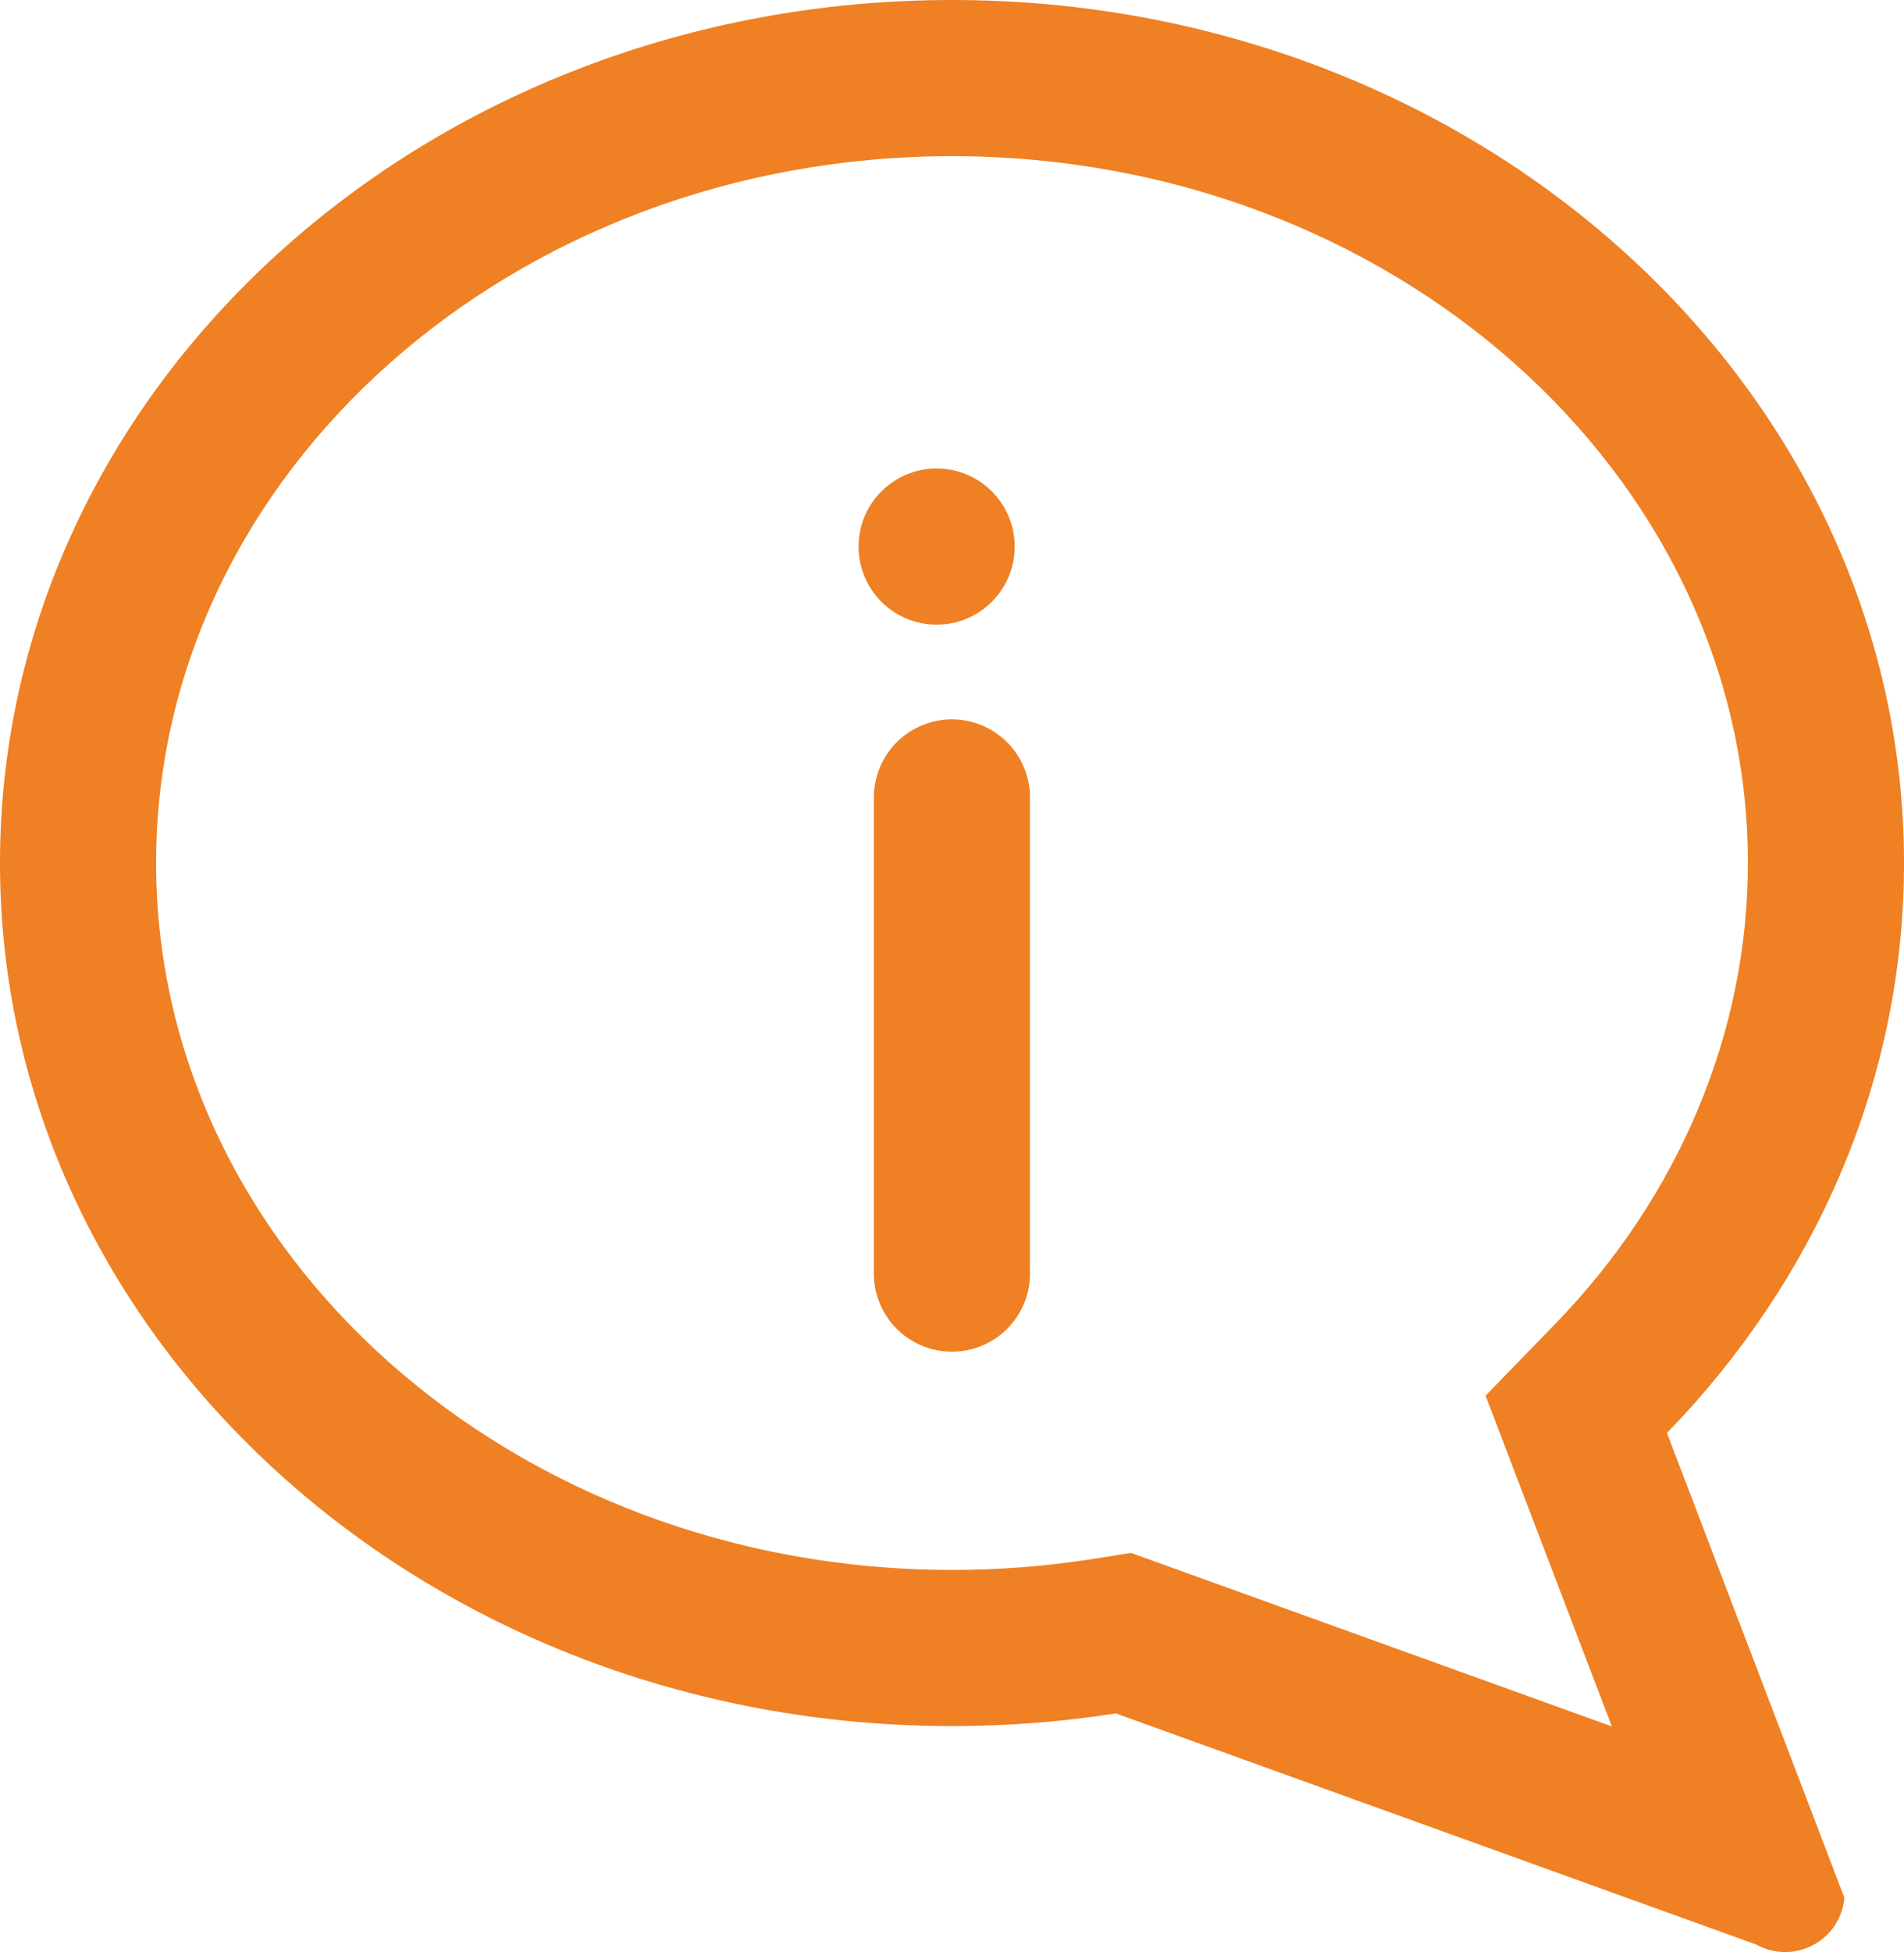
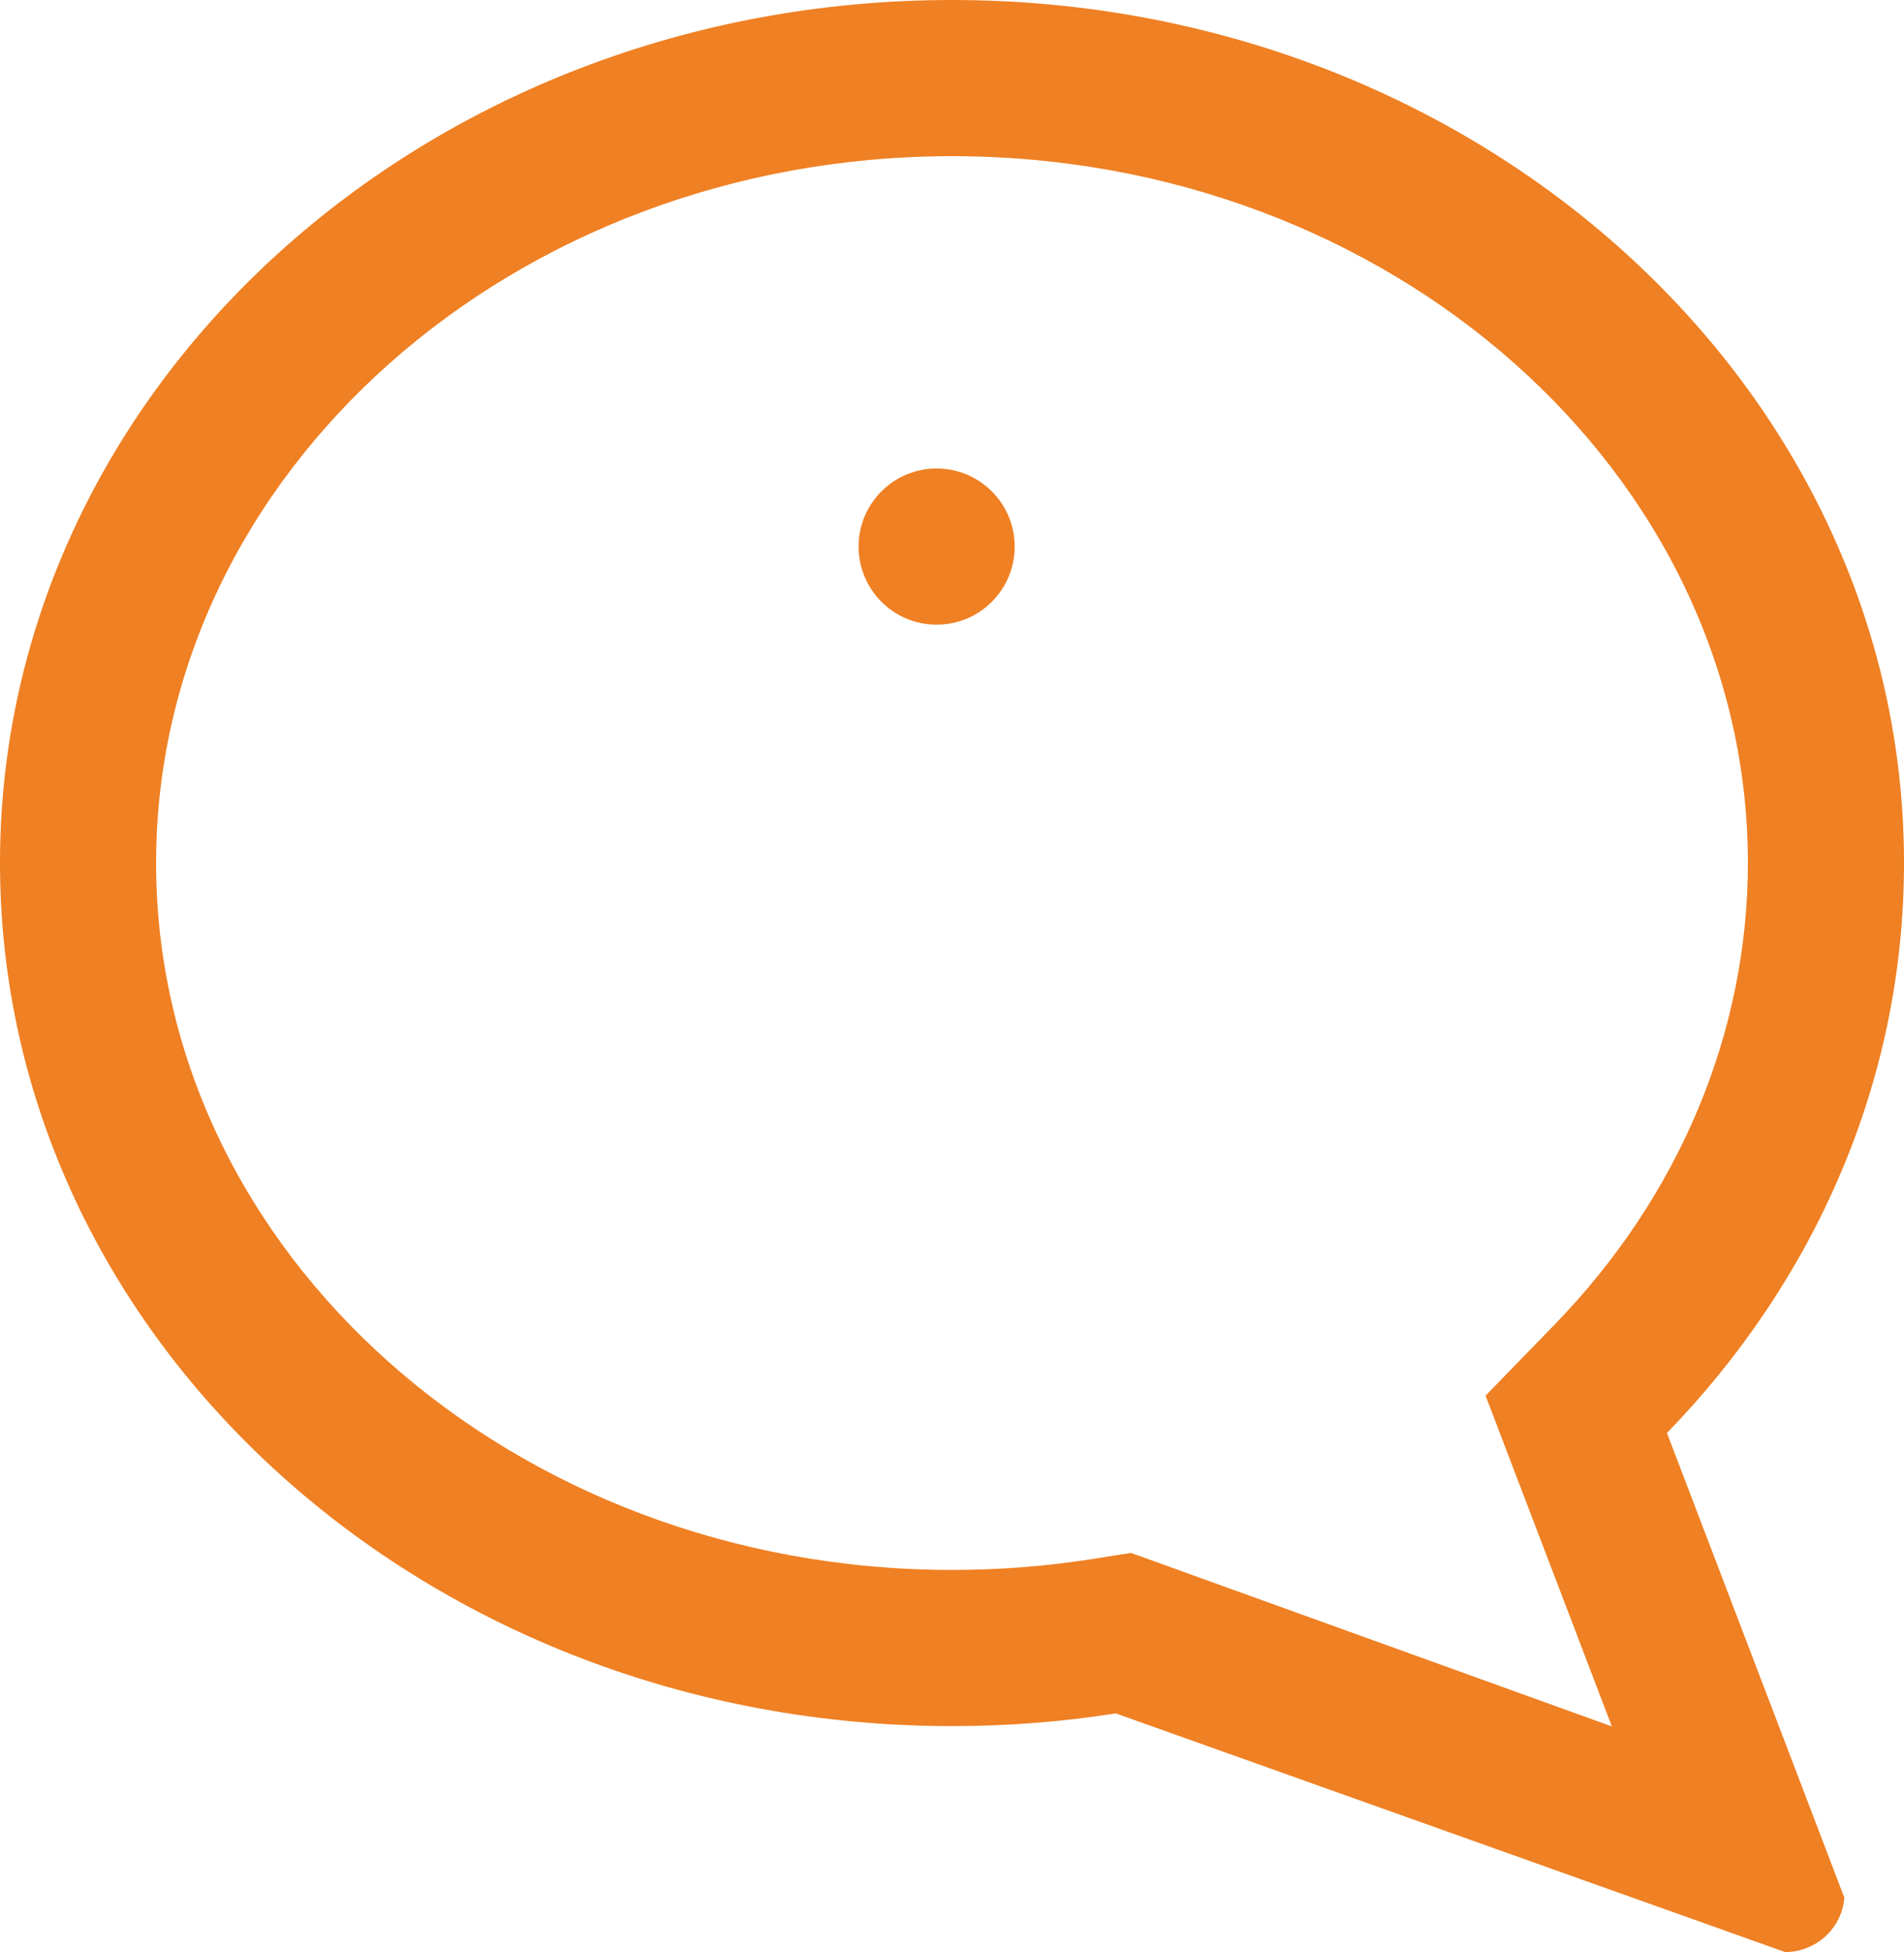
<svg xmlns="http://www.w3.org/2000/svg" id="Group_6144" data-name="Group 6144" width="24.394" height="25" viewBox="0 0 24.394 25">
  <g id="Union_10" data-name="Union 10" fill="none">
-     <path d="M22.5,24.9l-8.207-2.96a13.513,13.513,0,0,1-2.1.163C5.46,22.106,0,17.158,0,11.053S5.46,0,12.2,0s12.2,4.949,12.2,11.053a10.442,10.442,0,0,1-3.037,7.3L23.63,24.3a.761.761,0,0,1-1.129.6Z" stroke="none" />
-     <path d="M 20.651 22.11 L 19.033 17.874 L 19.922 16.959 C 21.516 15.317 22.394 13.22 22.394 11.053 C 22.394 6.061 17.819 2 12.197 2 C 6.574 2 2 6.061 2 11.053 C 2 16.045 6.574 20.106 12.197 20.106 C 12.797 20.106 13.399 20.06 13.984 19.968 L 14.491 19.888 L 20.651 22.11 M 22.871 25 C 22.747 25 22.621 24.97 22.502 24.904 L 14.295 21.943 C 13.613 22.051 12.912 22.106 12.197 22.106 C 5.46 22.106 -2.030029236266273e-06 17.158 -2.030029236266273e-06 11.053 C -2.030029236266273e-06 4.949 5.46 -4.277954303688603e-06 12.197 -4.277954303688603e-06 C 18.933 -4.277954303688603e-06 24.394 4.949 24.394 11.053 C 24.394 13.85 23.247 16.405 21.357 18.352 L 23.63 24.304 C 23.594 24.718 23.246 25 22.871 25 Z" stroke="none" fill="#ef8023" />
+     <path d="M 20.651 22.11 L 19.033 17.874 L 19.922 16.959 C 21.516 15.317 22.394 13.22 22.394 11.053 C 22.394 6.061 17.819 2 12.197 2 C 6.574 2 2 6.061 2 11.053 C 2 16.045 6.574 20.106 12.197 20.106 C 12.797 20.106 13.399 20.06 13.984 19.968 L 14.491 19.888 L 20.651 22.11 M 22.871 25 L 14.295 21.943 C 13.613 22.051 12.912 22.106 12.197 22.106 C 5.46 22.106 -2.030029236266273e-06 17.158 -2.030029236266273e-06 11.053 C -2.030029236266273e-06 4.949 5.46 -4.277954303688603e-06 12.197 -4.277954303688603e-06 C 18.933 -4.277954303688603e-06 24.394 4.949 24.394 11.053 C 24.394 13.85 23.247 16.405 21.357 18.352 L 23.63 24.304 C 23.594 24.718 23.246 25 22.871 25 Z" stroke="none" fill="#ef8023" />
  </g>
  <g id="Group_5374" data-name="Group 5374" transform="translate(11.434 6.098)">
-     <line id="Line_459" data-name="Line 459" y2="6.098" transform="translate(0.762 4.115)" fill="none" stroke="#ef8023" stroke-linecap="round" stroke-width="2" />
    <circle id="Ellipse_893" data-name="Ellipse 893" cx="1" cy="1" r="1" transform="translate(-0.434 -0.098)" fill="#ef8023" />
  </g>
</svg>